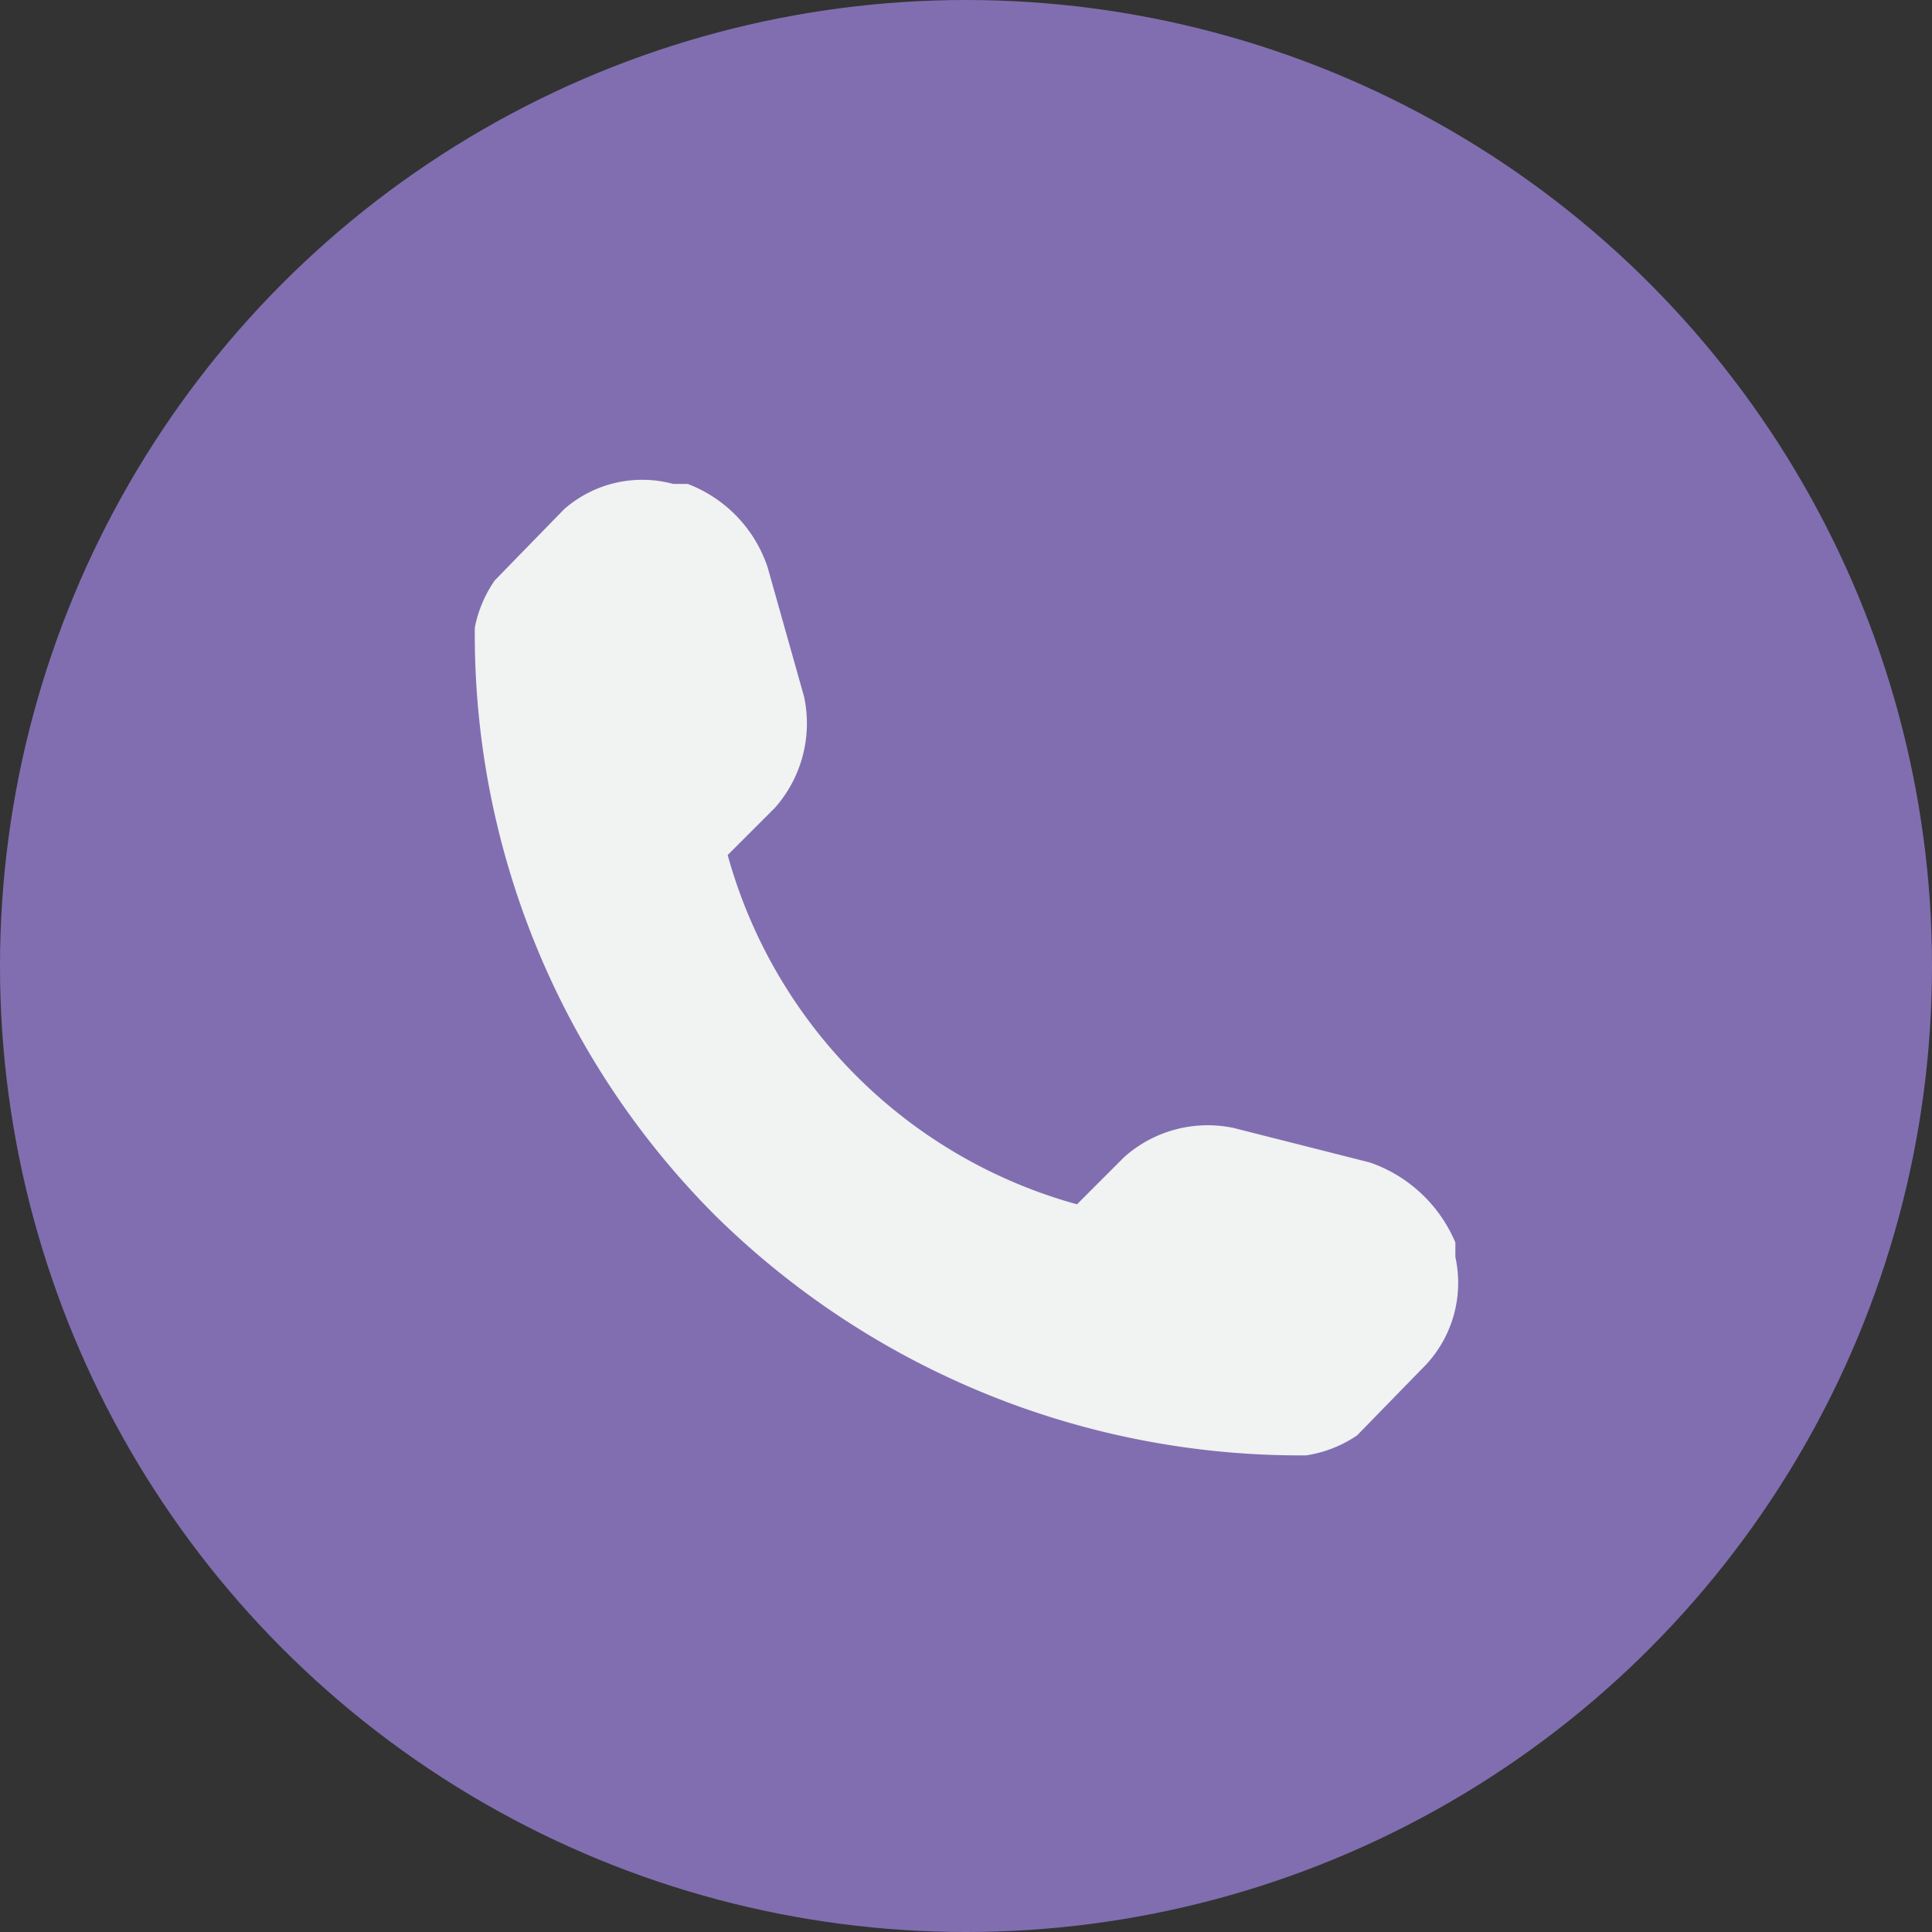
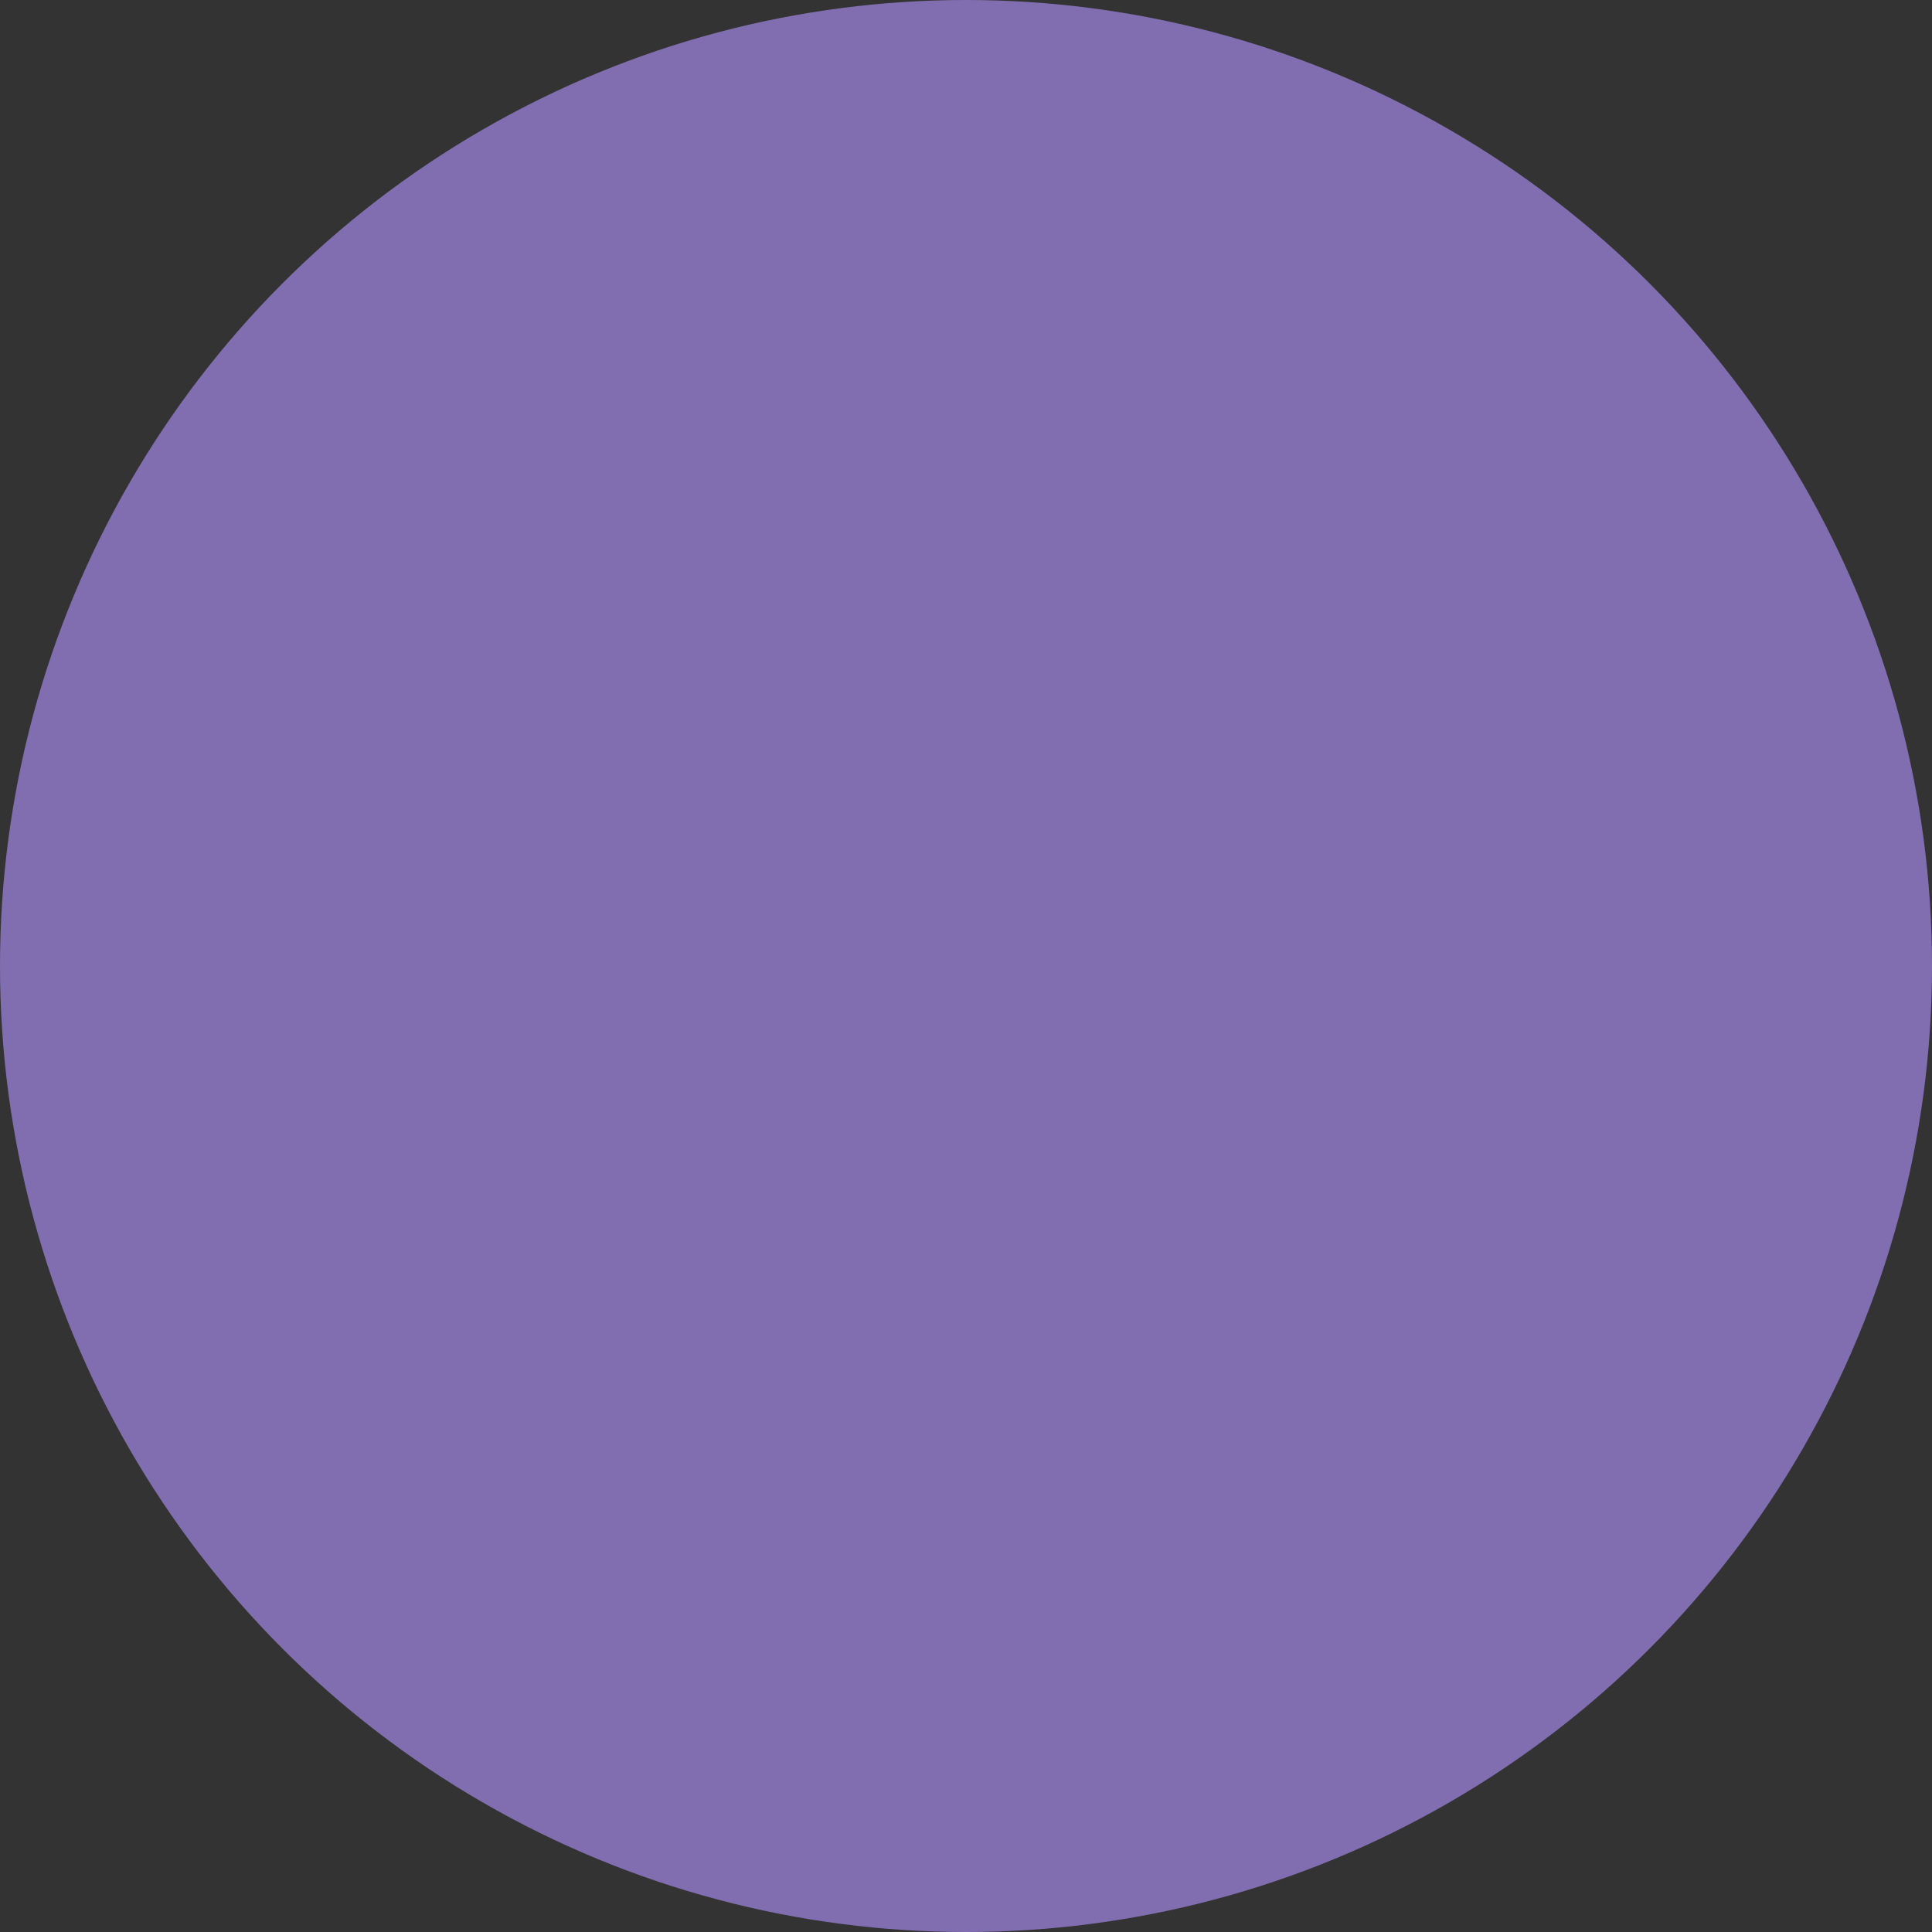
<svg xmlns="http://www.w3.org/2000/svg" viewBox="0 0 10.62 10.62">
  <rect x="0" y="0" width="10.62" height="10.62" fill="#333333" stroke="none" />
  <defs>
    <style>.cls-1{fill:#816eb0;}.cls-2{fill:#f1f2f2;}</style>
  </defs>
  <g id="Layer_2" data-name="Layer 2">
    <g id="Layer_1-2" data-name="Layer 1">
      <circle class="cls-1" cx="5.31" cy="5.31" r="5.31" />
-       <path class="cls-2" d="M8,6.91l0-.08a.79.79,0,0,0-.47-.44L6.78,6.2a.69.69,0,0,0-.6.16l-.26.26A2.75,2.75,0,0,1,4,4.7l.26-.26a.7.7,0,0,0,.16-.61l-.2-.71a.74.74,0,0,0-.44-.46l-.08,0a.65.65,0,0,0-.6.14l-.38.39a.68.68,0,0,0-.11.26A4.52,4.52,0,0,0,3.93,6.68,4.58,4.58,0,0,0,7.18,8a.68.68,0,0,0,.28-.11l.38-.39A.66.66,0,0,0,8,6.91Z" />
    </g>
  </g>
</svg>